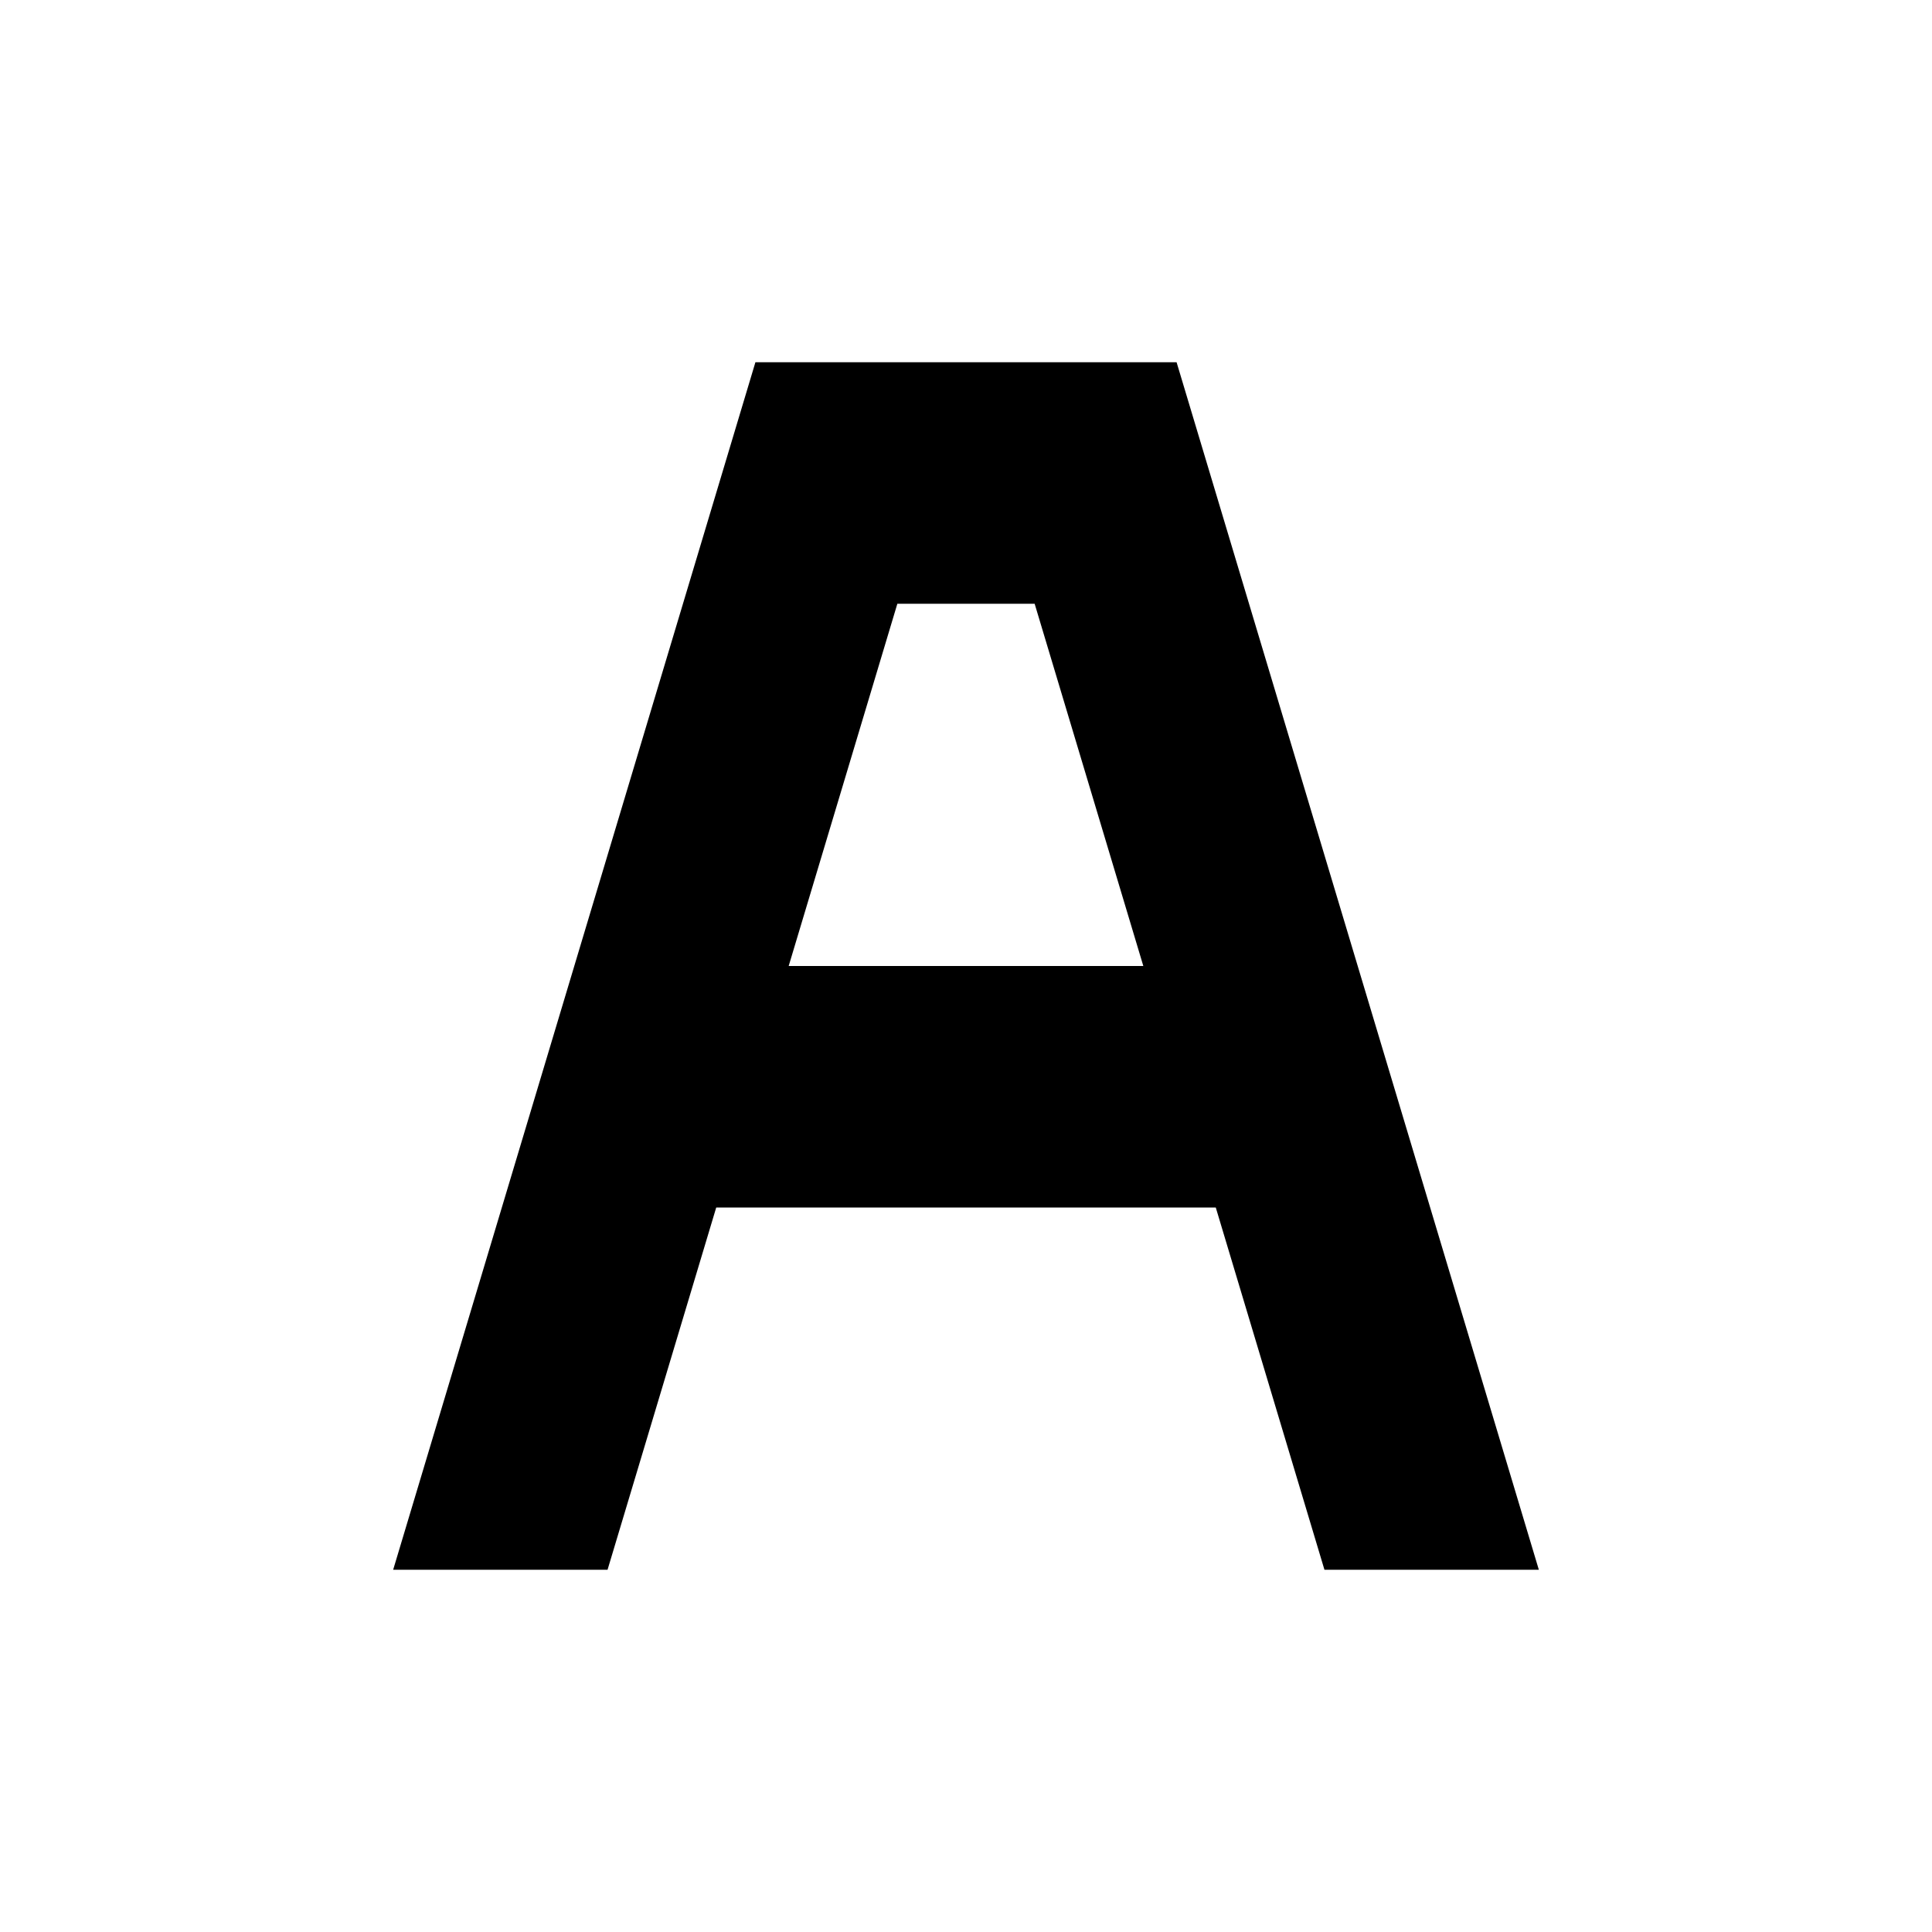
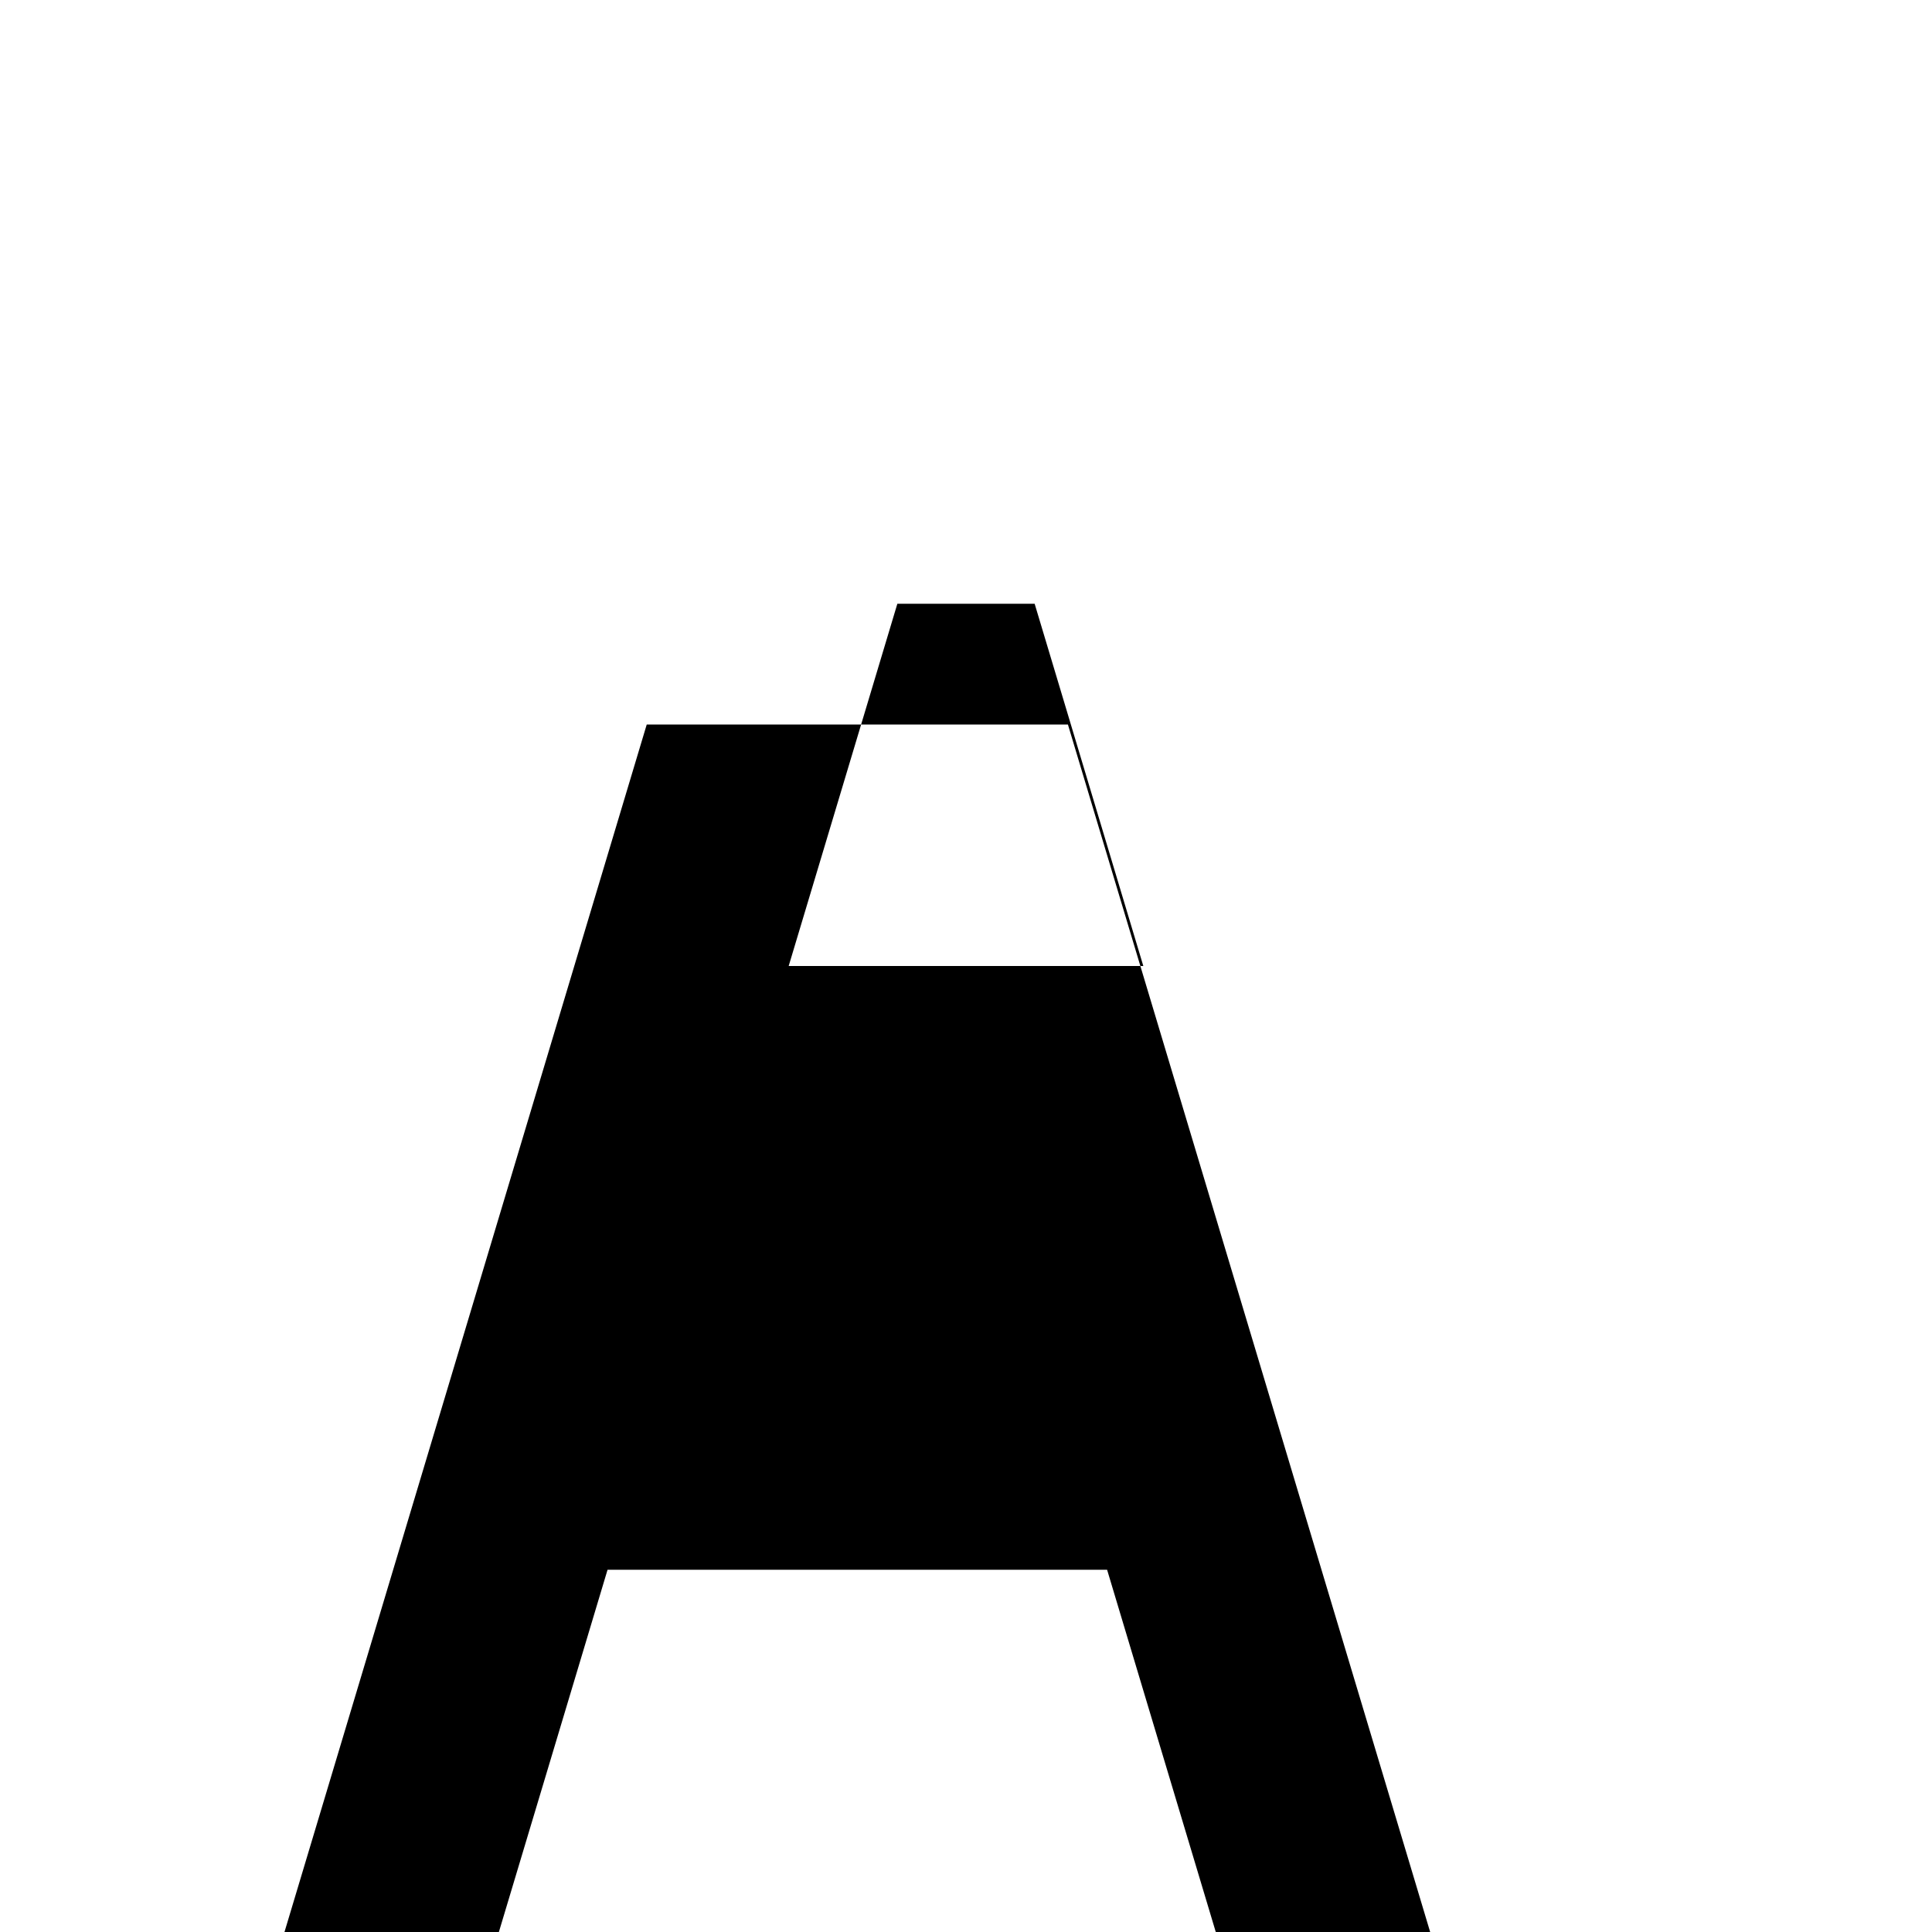
<svg xmlns="http://www.w3.org/2000/svg" version="1.1" width="32" height="32" viewBox="0 0 32 32">
-   <path d="M10.063 26l1.8-6h8.274l1.8 6h3.551l-6-20h-6.976l-6 20h3.551zM14.863 10h2.274l1.8 6h-5.874l1.8-6z" />
+   <path d="M10.063 26h8.274l1.8 6h3.551l-6-20h-6.976l-6 20h3.551zM14.863 10h2.274l1.8 6h-5.874l1.8-6z" />
</svg>